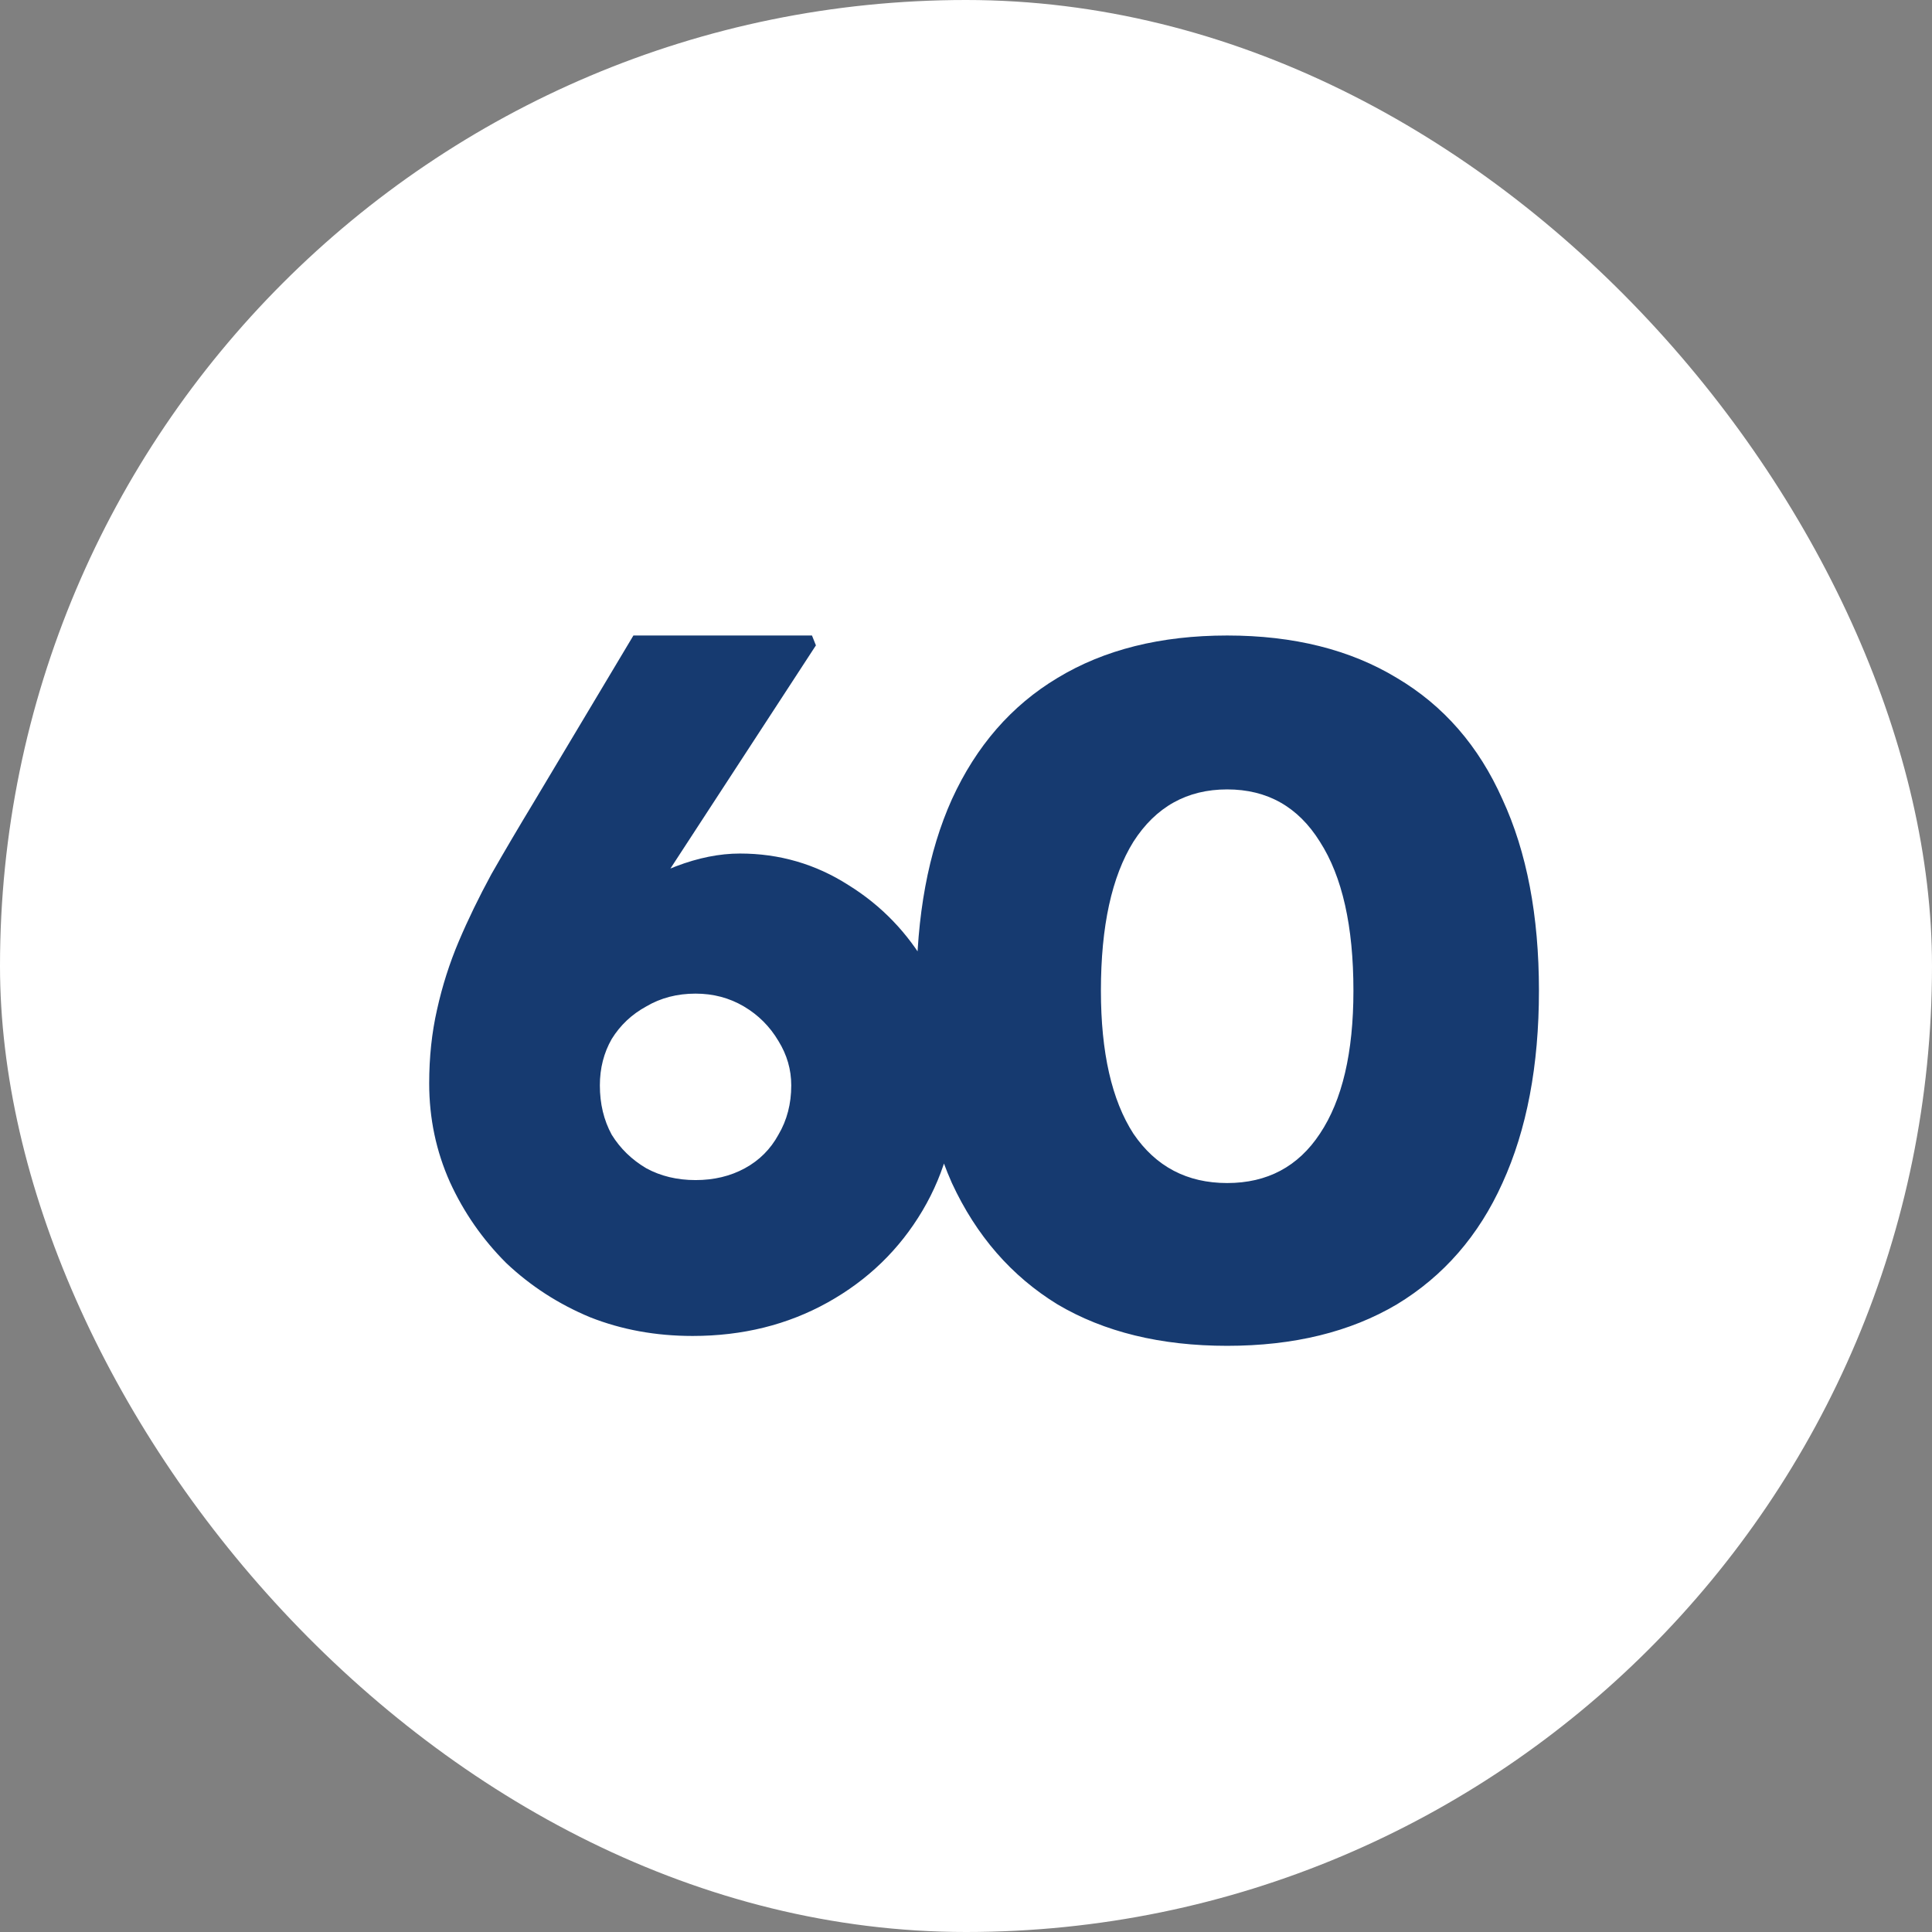
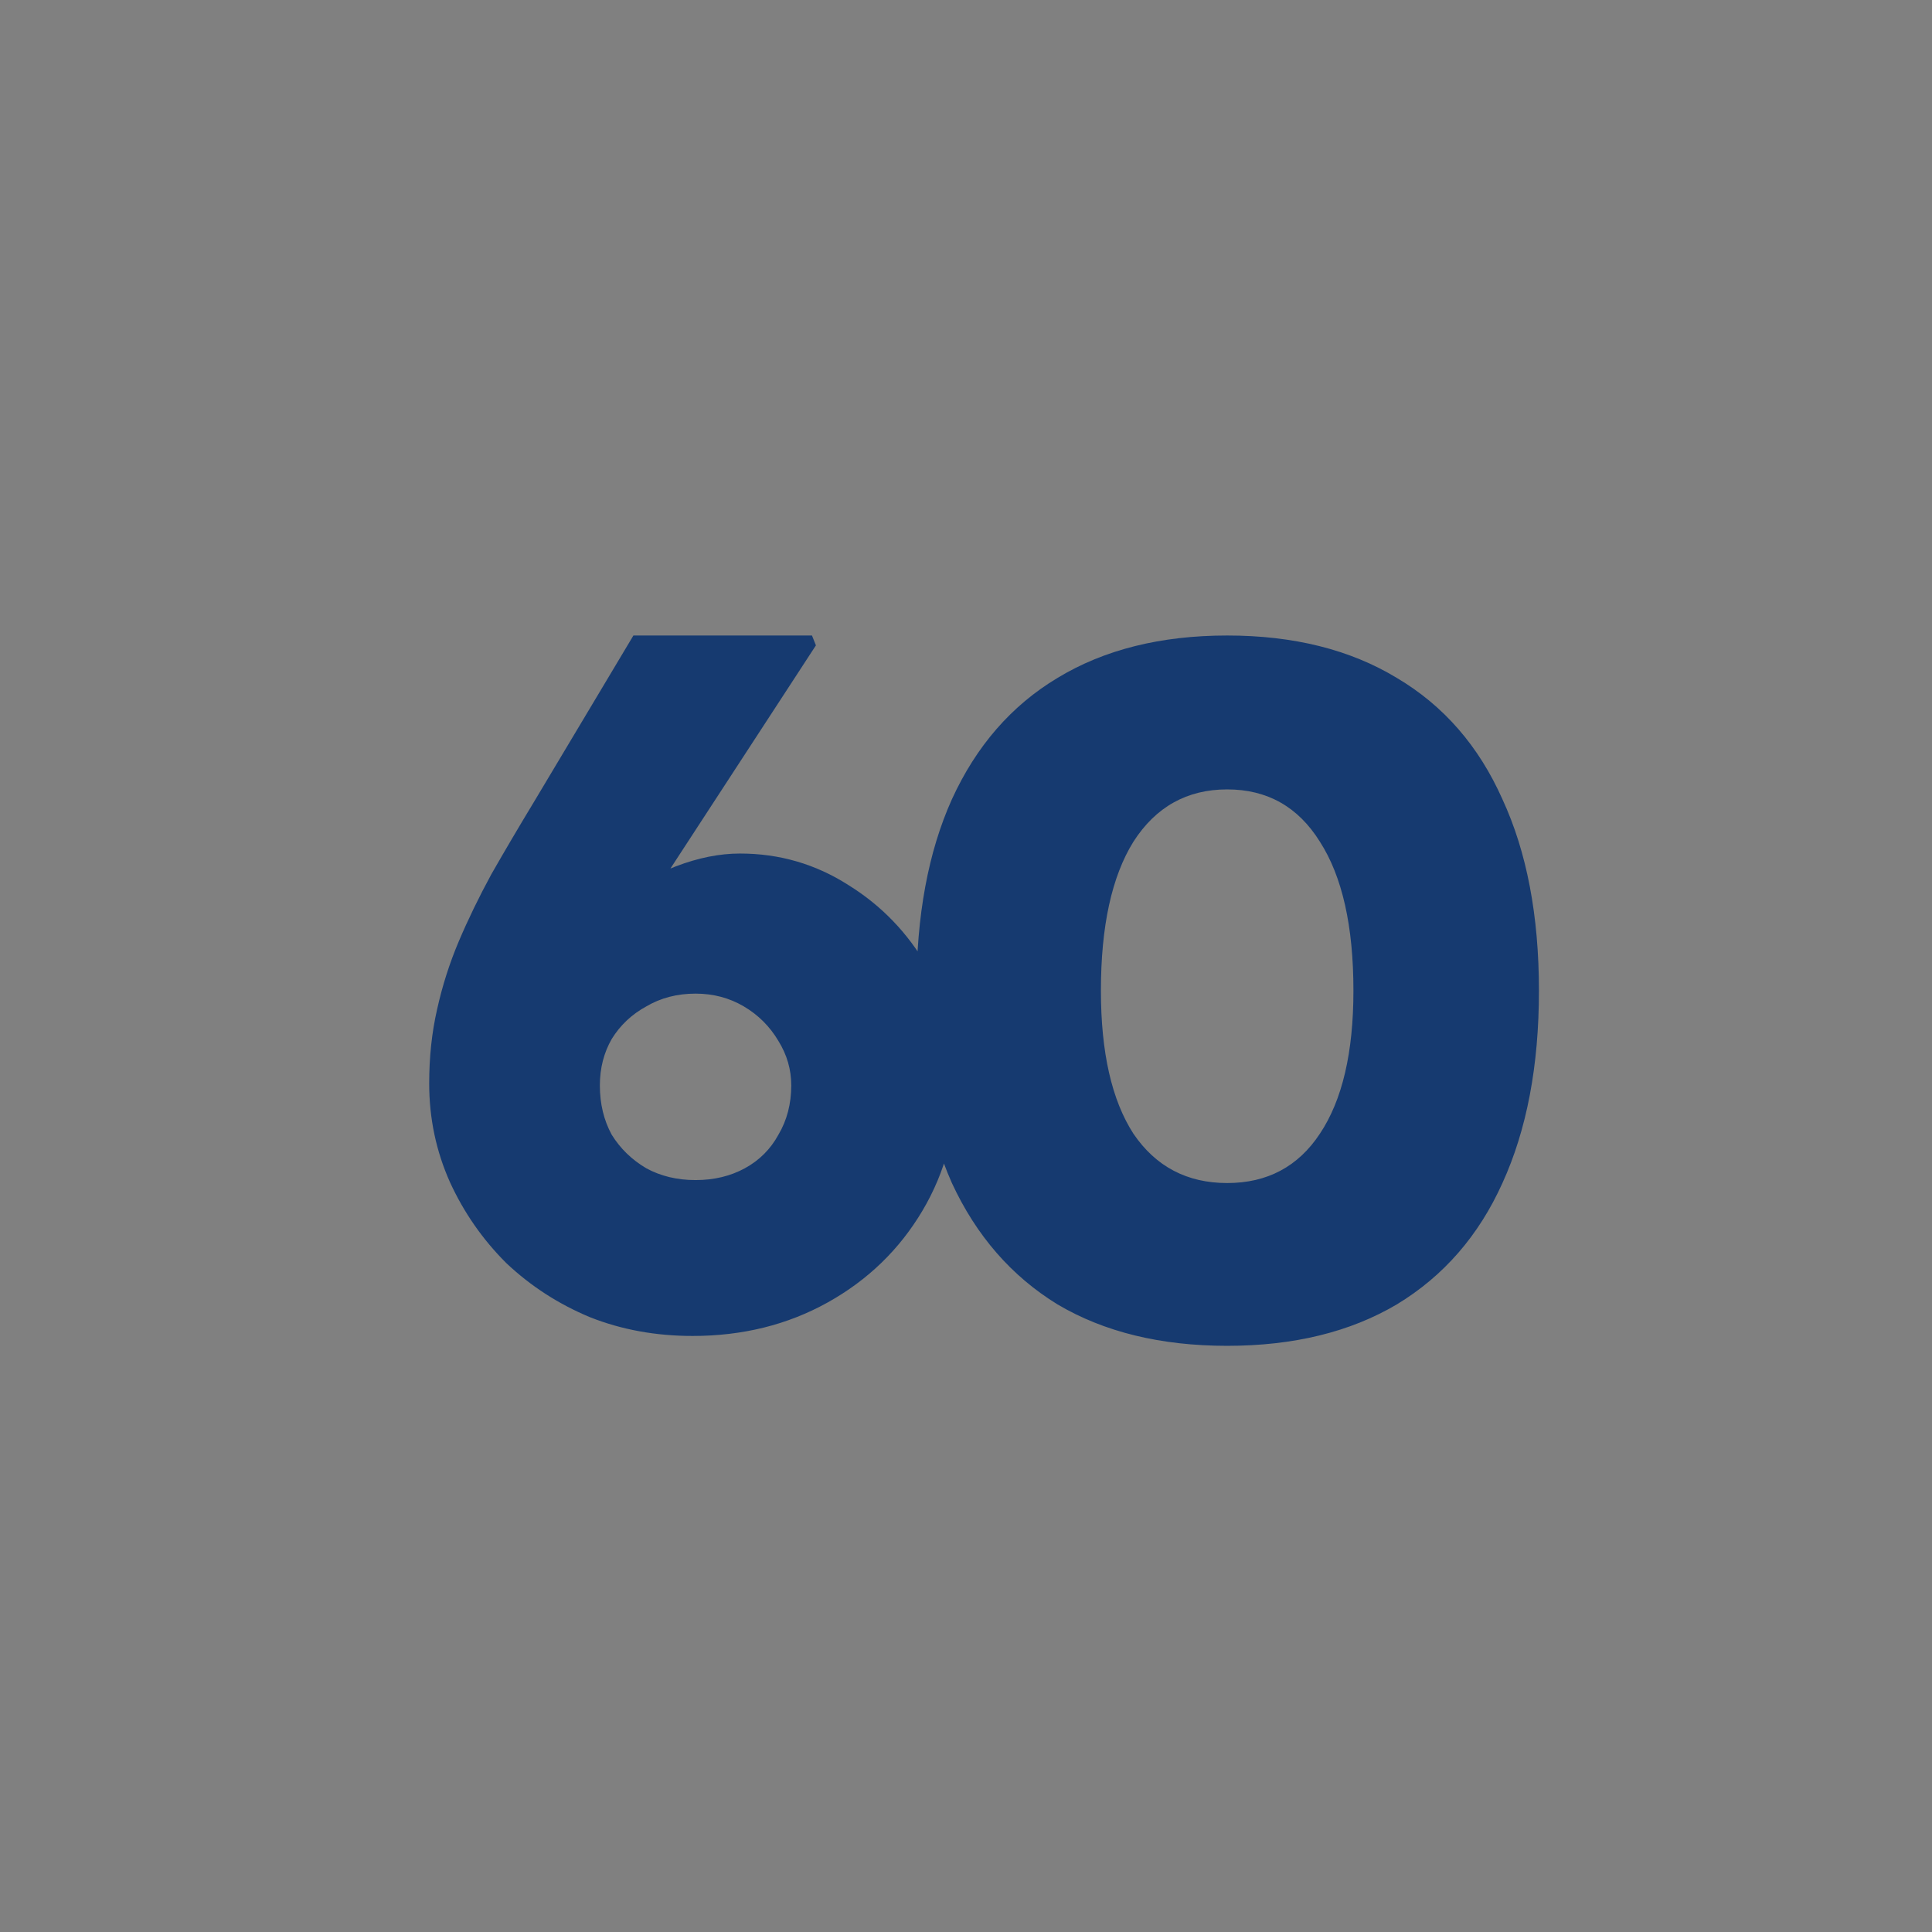
<svg xmlns="http://www.w3.org/2000/svg" width="47" height="47" viewBox="0 0 47 47" fill="none">
  <rect x="0" y="0" width="47" height="47" fill="#808080" stroke="none" />
-   <rect width="47" height="47" rx="23.5" fill="white" />
  <path d="M16.849 32.5C15.953 32.5 15.121 32.348 14.353 32.044C13.585 31.724 12.905 31.284 12.313 30.724C11.737 30.148 11.281 29.492 10.945 28.756C10.609 28.004 10.441 27.204 10.441 26.356C10.441 25.716 10.505 25.116 10.633 24.556C10.761 23.98 10.937 23.428 11.161 22.9C11.385 22.372 11.649 21.828 11.953 21.268C12.273 20.708 12.617 20.124 12.985 19.516L15.409 15.46H19.753L19.849 15.7L16.297 21.148C15.913 21.756 15.585 22.316 15.313 22.828C15.057 23.34 14.809 23.868 14.569 24.412C14.345 24.94 14.081 25.556 13.777 26.26L12.913 24.988C13.009 24.38 13.233 23.82 13.585 23.308C13.937 22.796 14.361 22.348 14.857 21.964C15.369 21.58 15.897 21.284 16.441 21.076C16.985 20.868 17.505 20.764 18.001 20.764C18.961 20.764 19.841 21.02 20.641 21.532C21.441 22.028 22.081 22.692 22.561 23.524C23.041 24.356 23.281 25.268 23.281 26.26C23.281 27.444 23.001 28.508 22.441 29.452C21.881 30.396 21.113 31.14 20.137 31.684C19.161 32.228 18.065 32.5 16.849 32.5ZM16.921 28.708C17.369 28.708 17.769 28.612 18.121 28.42C18.473 28.228 18.745 27.956 18.937 27.604C19.145 27.252 19.249 26.852 19.249 26.404C19.249 26.02 19.145 25.66 18.937 25.324C18.729 24.972 18.449 24.692 18.097 24.484C17.745 24.276 17.353 24.172 16.921 24.172C16.473 24.172 16.073 24.276 15.721 24.484C15.369 24.676 15.089 24.94 14.881 25.276C14.689 25.612 14.593 25.988 14.593 26.404C14.593 26.852 14.689 27.252 14.881 27.604C15.089 27.94 15.369 28.212 15.721 28.42C16.073 28.612 16.473 28.708 16.921 28.708ZM29.854 32.74C28.238 32.74 26.861 32.404 25.726 31.732C24.605 31.044 23.75 30.06 23.157 28.78C22.581 27.484 22.294 25.924 22.294 24.1C22.294 22.276 22.581 20.724 23.157 19.444C23.75 18.148 24.605 17.164 25.726 16.492C26.861 15.804 28.238 15.46 29.854 15.46C31.47 15.46 32.846 15.804 33.981 16.492C35.117 17.164 35.974 18.148 36.55 19.444C37.142 20.724 37.438 22.276 37.438 24.1C37.438 25.924 37.142 27.484 36.55 28.78C35.974 30.06 35.117 31.044 33.981 31.732C32.846 32.404 31.47 32.74 29.854 32.74ZM29.854 28.78C30.829 28.78 31.581 28.38 32.109 27.58C32.654 26.764 32.925 25.604 32.925 24.1C32.925 22.532 32.654 21.324 32.109 20.476C31.581 19.628 30.829 19.204 29.854 19.204C28.878 19.204 28.117 19.628 27.573 20.476C27.046 21.324 26.782 22.532 26.782 24.1C26.782 25.604 27.046 26.764 27.573 27.58C28.117 28.38 28.878 28.78 29.854 28.78Z" fill="#163A70" />
</svg>